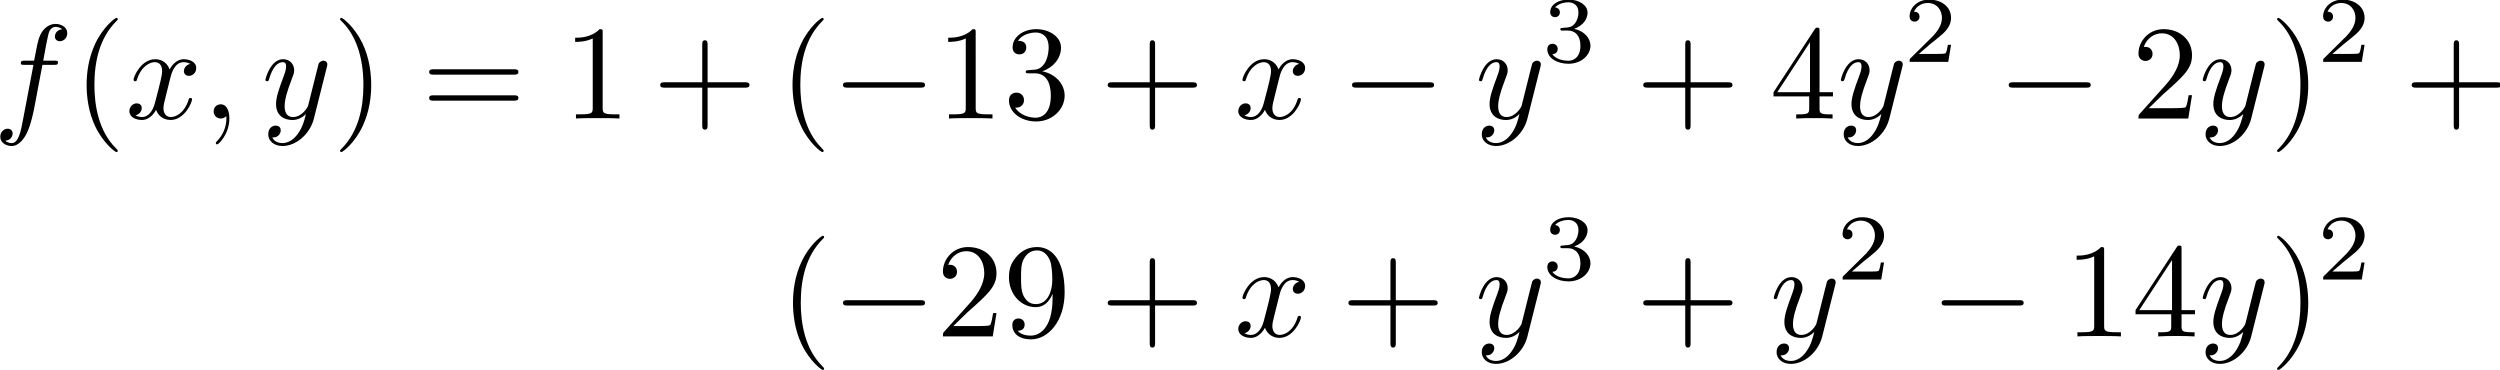
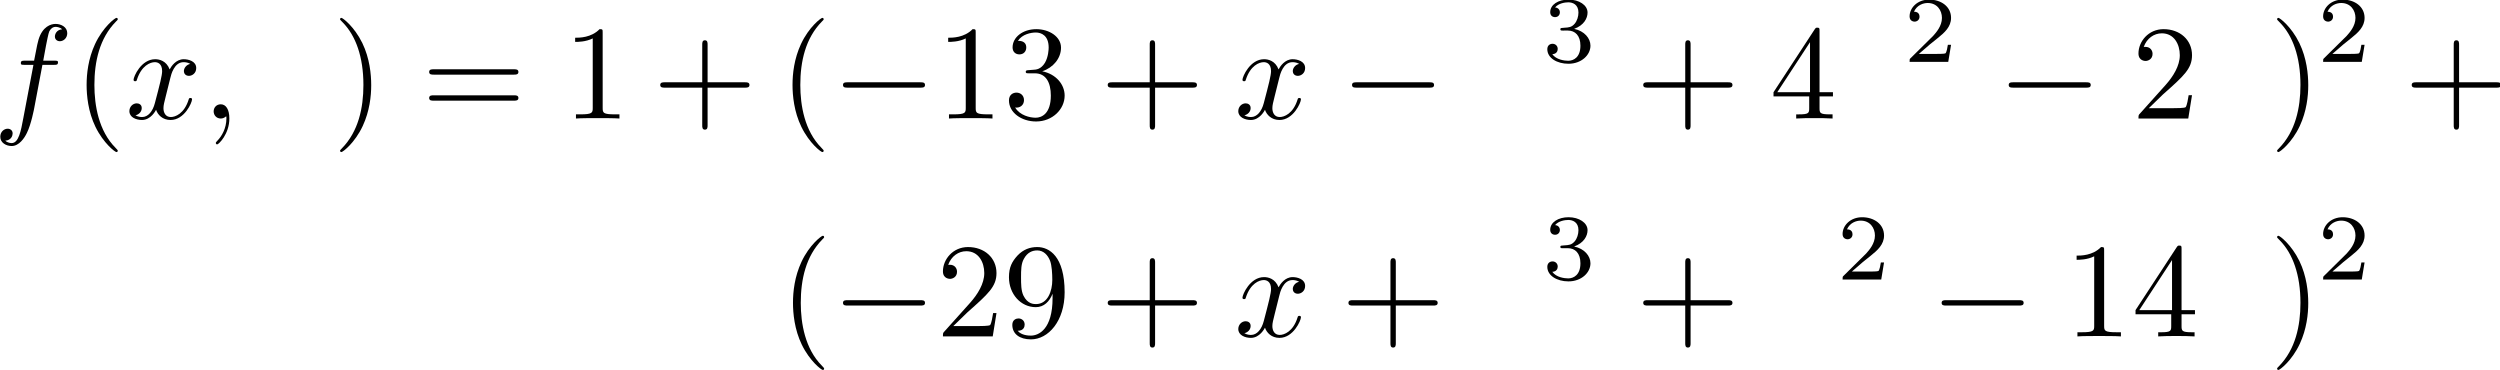
<svg xmlns="http://www.w3.org/2000/svg" xmlns:ns1="http://sodipodi.sourceforge.net/DTD/sodipodi-0.dtd" xmlns:ns2="http://www.inkscape.org/namespaces/inkscape" xmlns:xlink="http://www.w3.org/1999/xlink" version="1.1" width="371.144pt" height="54.875pt" viewBox="0 0 185.572 27.437" id="svg47" ns1:docname="equation.svg">
  <ns1:namedview id="namedview47" pagecolor="#ffffff" bordercolor="#000000" borderopacity="0.25" ns2:showpageshadow="2" ns2:pageopacity="0.0" ns2:pagecheckerboard="0" ns2:deskcolor="#d1d1d1" ns2:document-units="pt" />
  <defs id="defs1">
    <clipPath id="cp0">
      <path d="M -154,657 H 458 V -135 H -154 Z" id="path1" />
    </clipPath>
    <path id="g3-1" d="M 3.52,-1.269 H 3.283 C 3.262,-1.115 3.192,-0.704 3.102,-0.634 3.046,-0.592 2.509,-0.592 2.412,-0.592 H 1.129 c 0.732,-0.648 0.976,-0.843 1.394,-1.171 0.516,-0.411 0.997,-0.843 0.997,-1.506 0,-0.843 -0.739,-1.359 -1.631,-1.359 -0.864,0 -1.45,0.606 -1.45,1.248 0,0.355 0.3,0.39 0.369,0.39 0.167,0 0.369,-0.118 0.369,-0.369 0,-0.125 -0.049,-0.369 -0.411,-0.369 0.216,-0.495 0.69,-0.648 1.018,-0.648 0.697,0 1.059,0.544 1.059,1.108 0,0.606 -0.432,1.087 -0.655,1.338 L 0.509,-0.272 C 0.439,-0.209 0.439,-0.195 0.439,0 h 2.872 z" />
    <path id="g3-2" d="m 1.903,-2.328 c 0.544,0 0.934,0.376 0.934,1.122 0,0.864 -0.502,1.122 -0.906,1.122 -0.279,0 -0.892,-0.077 -1.185,-0.488 0.328,-0.014 0.404,-0.244 0.404,-0.39 0,-0.223 -0.167,-0.383 -0.383,-0.383 -0.195,0 -0.39,0.118 -0.39,0.404 0,0.655 0.725,1.08 1.568,1.08 0.969,0 1.638,-0.648 1.638,-1.345 0,-0.544 -0.446,-1.087 -1.213,-1.248 0.732,-0.265 0.997,-0.788 0.997,-1.213 0,-0.551 -0.634,-0.962 -1.408,-0.962 -0.774,0 -1.366,0.376 -1.366,0.934 0,0.237 0.153,0.369 0.362,0.369 0.216,0 0.355,-0.16 0.355,-0.355 0,-0.202 -0.139,-0.348 -0.355,-0.362 0.244,-0.307 0.725,-0.383 0.983,-0.383 0.314,0 0.753,0.153 0.753,0.76 0,0.293 -0.098,0.613 -0.279,0.829 -0.23,0.265 -0.425,0.279 -0.774,0.3 -0.174,0.014 -0.188,0.014 -0.223,0.021 -0.014,0 -0.07,0.014 -0.07,0.091 0,0.098 0.063,0.098 0.181,0.098 z" />
    <path id="g1-1" d="m 3.297,2.39 c 0,-0.03 0,-0.05 -0.169,-0.219 -1.245,-1.255 -1.564,-3.137 -1.564,-4.661 0,-1.733 0.378,-3.466 1.604,-4.711 0.129,-0.12 0.129,-0.139 0.129,-0.169 0,-0.07 -0.04,-0.1 -0.1,-0.1 -0.1,0 -0.996,0.677 -1.584,1.942 -0.508,1.096 -0.627,2.201 -0.627,3.038 0,0.777 0.11,1.982 0.657,3.108 C 2.241,1.843 3.098,2.49 3.197,2.49 c 0.06,0 0.1,-0.03 0.1,-0.1 z" />
    <path id="g1-2" d="m 2.878,-2.49 c 0,-0.777 -0.11,-1.982 -0.657,-3.108 C 1.623,-6.823 0.767,-7.47 0.667,-7.47 c -0.06,0 -0.1,0.04 -0.1,0.1 0,0.03 0,0.05 0.189,0.229 0.976,0.986 1.544,2.57 1.544,4.651 0,1.703 -0.369,3.456 -1.604,4.711 C 0.568,2.341 0.568,2.361 0.568,2.39 c 0,0.06 0.04,0.1 0.1,0.1 0.1,0 0.996,-0.677 1.584,-1.942 0.508,-1.096 0.627,-2.201 0.627,-3.038 z" />
    <path id="g1-3" d="m 4.074,-2.291 h 2.779 c 0.139,0 0.329,0 0.329,-0.199 0,-0.199 -0.189,-0.199 -0.329,-0.199 H 4.074 V -5.478 c 0,-0.139 0,-0.329 -0.199,-0.329 -0.199,0 -0.199,0.189 -0.199,0.329 v 2.789 h -2.789 c -0.139,0 -0.329,0 -0.329,0.199 0,0.199 0.189,0.199 0.329,0.199 h 2.789 V 0.498 c 0,0.139 0,0.329 0.199,0.329 0.199,0 0.199,-0.189 0.199,-0.329 z" />
    <path id="g1-4" d="m 2.928,-6.374 c 0,-0.239 0,-0.259 -0.229,-0.259 -0.618,0.637 -1.494,0.637 -1.813,0.637 v 0.309 c 0.199,0 0.787,0 1.305,-0.259 v 5.159 c 0,0.359 -0.03,0.478 -0.926,0.478 H 0.946 V 0 c 0.349,-0.03 1.215,-0.03 1.614,-0.03 0.398,0 1.265,0 1.614,0.03 V -0.309 H 3.855 c -0.896,0 -0.926,-0.11 -0.926,-0.478 z" />
    <path id="g1-5" d="M 1.265,-0.767 2.321,-1.793 c 1.554,-1.374 2.151,-1.912 2.151,-2.908 0,-1.135 -0.896,-1.932 -2.112,-1.932 -1.125,0 -1.863,0.916 -1.863,1.803 0,0.558 0.498,0.558 0.528,0.558 0.169,0 0.518,-0.12 0.518,-0.528 0,-0.259 -0.179,-0.518 -0.528,-0.518 -0.08,0 -0.1,0 -0.129,0.01 0.229,-0.647 0.767,-1.016 1.345,-1.016 0.906,0 1.335,0.807 1.335,1.623 0,0.797 -0.498,1.584 -1.046,2.201 L 0.608,-0.369 C 0.498,-0.259 0.498,-0.239 0.498,0 h 3.695 l 0.279,-1.733 h -0.249 C 4.173,-1.434 4.104,-0.996 4.004,-0.847 3.934,-0.767 3.277,-0.767 3.058,-0.767 Z" />
    <path id="g1-6" d="m 2.888,-3.506 c 0.817,-0.269 1.394,-0.966 1.394,-1.753 0,-0.817 -0.876,-1.374 -1.833,-1.374 -1.006,0 -1.763,0.598 -1.763,1.355 0,0.329 0.219,0.518 0.508,0.518 0.309,0 0.508,-0.219 0.508,-0.508 0,-0.498 -0.468,-0.498 -0.618,-0.498 0.309,-0.488 0.966,-0.618 1.325,-0.618 0.408,0 0.956,0.219 0.956,1.116 0,0.12 -0.02,0.697 -0.279,1.135 -0.299,0.478 -0.637,0.508 -0.886,0.518 -0.08,0.01 -0.319,0.03 -0.388,0.03 -0.08,0.01 -0.149,0.02 -0.149,0.12 0,0.11 0.07,0.11 0.239,0.11 H 2.341 c 0.817,0 1.185,0.677 1.185,1.653 0,1.355 -0.687,1.643 -1.125,1.643 -0.428,0 -1.175,-0.169 -1.524,-0.757 0.349,0.05 0.657,-0.169 0.657,-0.548 0,-0.359 -0.269,-0.558 -0.558,-0.558 -0.239,0 -0.558,0.139 -0.558,0.578 0,0.906 0.926,1.564 2.012,1.564 1.215,0 2.121,-0.906 2.121,-1.922 0,-0.817 -0.627,-1.594 -1.663,-1.803 z" />
    <path id="g1-7" d="m 2.928,-1.643 v 0.867 c 0,0.359 -0.02,0.468 -0.757,0.468 H 1.962 V 0 c 0.408,-0.03 0.926,-0.03 1.345,-0.03 0.418,0 0.946,0 1.355,0.03 V -0.309 H 4.452 c -0.737,0 -0.757,-0.11 -0.757,-0.468 V -1.643 h 0.996 v -0.309 h -0.996 v -4.532 c 0,-0.199 0,-0.259 -0.159,-0.259 -0.09,0 -0.12,0 -0.199,0.12 L 0.279,-1.952 V -1.643 Z M 2.988,-1.952 H 0.558 L 2.988,-5.667 Z" />
    <path id="g1-8" d="m 3.655,-3.167 v 0.319 c 0,2.331 -1.036,2.789 -1.614,2.789 -0.169,0 -0.707,-0.02 -0.976,-0.359 0.438,0 0.518,-0.289 0.518,-0.458 0,-0.309 -0.239,-0.458 -0.458,-0.458 -0.159,0 -0.458,0.09 -0.458,0.478 0,0.667 0.538,1.076 1.384,1.076 1.285,0 2.5,-1.355 2.5,-3.496 0,-2.679 -1.145,-3.357 -2.032,-3.357 -0.548,0 -1.036,0.179 -1.464,0.627 -0.408,0.448 -0.637,0.867 -0.637,1.614 0,1.245 0.876,2.221 1.992,2.221 0.608,0 1.016,-0.418 1.245,-0.996 z m -1.235,0.767 c -0.159,0 -0.618,0 -0.926,-0.627 -0.179,-0.369 -0.179,-0.867 -0.179,-1.355 0,-0.538 0,-1.006 0.209,-1.374 0.269,-0.498 0.647,-0.627 0.996,-0.627 0.458,0 0.787,0.339 0.956,0.787 0.12,0.319 0.159,0.946 0.159,1.404 0,0.827 -0.339,1.793 -1.215,1.793 z" />
    <path id="g1-9" d="m 6.843,-3.257 c 0.149,0 0.339,0 0.339,-0.199 0,-0.199 -0.189,-0.199 -0.329,-0.199 H 0.886 c -0.139,0 -0.329,0 -0.329,0.199 0,0.199 0.189,0.199 0.339,0.199 z m 0.01,1.932 c 0.139,0 0.329,0 0.329,-0.199 0,-0.199 -0.189,-0.199 -0.339,-0.199 H 0.896 c -0.149,0 -0.339,0 -0.339,0.199 0,0.199 0.189,0.199 0.329,0.199 z" />
    <path id="g2-1" d="m 6.564,-2.291 c 0.169,0 0.349,0 0.349,-0.199 0,-0.199 -0.179,-0.199 -0.349,-0.199 H 1.175 c -0.169,0 -0.349,0 -0.349,0.199 0,0.199 0.179,0.199 0.349,0.199 z" />
    <path id="g0-1" d="m 2.022,-0.01 c 0,-0.657 -0.249,-1.046 -0.637,-1.046 -0.329,0 -0.528,0.249 -0.528,0.528 0,0.269 0.199,0.528 0.528,0.528 0.12,0 0.249,-0.04 0.349,-0.129 0.03,-0.02 0.04,-0.03 0.05,-0.03 0.01,0 0.02,0.01 0.02,0.149 0,0.737 -0.349,1.335 -0.677,1.663 -0.11,0.11 -0.11,0.129 -0.11,0.159 0,0.07 0.05,0.11 0.1,0.11 0.11,0 0.906,-0.767 0.906,-1.932 z" />
    <path id="g0-2" d="m 3.655,-3.984 h 0.857 c 0.199,0 0.299,0 0.299,-0.199 0,-0.11 -0.1,-0.11 -0.269,-0.11 H 3.715 L 3.924,-5.428 c 0.04,-0.209 0.179,-0.916 0.239,-1.036 0.09,-0.189 0.259,-0.339 0.468,-0.339 0.04,0 0.299,0 0.488,0.179 -0.438,0.04 -0.538,0.388 -0.538,0.538 0,0.229 0.179,0.349 0.369,0.349 0.259,0 0.548,-0.219 0.548,-0.598 0,-0.458 -0.458,-0.687 -0.867,-0.687 -0.339,0 -0.966,0.179 -1.265,1.165 -0.06,0.209 -0.09,0.309 -0.329,1.564 H 2.351 c -0.189,0 -0.299,0 -0.299,0.189 0,0.12 0.09,0.12 0.279,0.12 H 2.988 L 2.241,-0.05 C 2.062,0.916 1.892,1.823 1.374,1.823 c -0.04,0 -0.289,0 -0.478,-0.179 0.458,-0.03 0.548,-0.388 0.548,-0.538 0,-0.229 -0.179,-0.349 -0.369,-0.349 -0.259,0 -0.548,0.219 -0.548,0.598 0,0.448 0.438,0.687 0.847,0.687 0.548,0 0.946,-0.588 1.125,-0.966 0.319,-0.627 0.548,-1.833 0.558,-1.902 z" />
    <path id="g0-3" d="M 3.327,-3.008 C 3.386,-3.267 3.615,-4.183 4.313,-4.183 c 0.05,0 0.289,0 0.498,0.129 -0.279,0.05 -0.478,0.299 -0.478,0.538 0,0.159 0.11,0.349 0.378,0.349 0.219,0 0.538,-0.179 0.538,-0.578 0,-0.518 -0.588,-0.657 -0.926,-0.657 -0.578,0 -0.926,0.528 -1.046,0.757 -0.249,-0.657 -0.787,-0.757 -1.076,-0.757 -1.036,0 -1.604,1.285 -1.604,1.534 0,0.1 0.1,0.1 0.12,0.1 0.08,0 0.11,-0.02 0.129,-0.11 0.339,-1.056 0.996,-1.305 1.335,-1.305 0.189,0 0.538,0.09 0.538,0.667 0,0.309 -0.169,0.976 -0.538,2.37 -0.159,0.618 -0.508,1.036 -0.946,1.036 -0.06,0 -0.289,0 -0.498,-0.129 0.249,-0.05 0.468,-0.259 0.468,-0.538 0,-0.269 -0.219,-0.349 -0.369,-0.349 -0.299,0 -0.548,0.259 -0.548,0.578 0,0.458 0.498,0.657 0.936,0.657 0.657,0 1.016,-0.697 1.046,-0.757 0.12,0.369 0.478,0.757 1.076,0.757 1.026,0 1.594,-1.285 1.594,-1.534 0,-0.1 -0.09,-0.1 -0.12,-0.1 -0.09,0 -0.11,0.04 -0.129,0.11 -0.329,1.066 -1.006,1.305 -1.325,1.305 -0.388,0 -0.548,-0.319 -0.548,-0.657 0,-0.219 0.06,-0.438 0.169,-0.876 z" />
-     <path id="g0-4" d="M 4.841,-3.795 C 4.88,-3.934 4.88,-3.954 4.88,-4.024 c 0,-0.179 -0.139,-0.269 -0.289,-0.269 -0.1,0 -0.259,0.06 -0.349,0.209 -0.02,0.05 -0.1,0.359 -0.139,0.538 -0.07,0.259 -0.139,0.528 -0.199,0.797 l -0.448,1.793 c -0.04,0.149 -0.468,0.847 -1.125,0.847 -0.508,0 -0.618,-0.438 -0.618,-0.807 0,-0.458 0.169,-1.076 0.508,-1.952 0.159,-0.408 0.199,-0.518 0.199,-0.717 0,-0.448 -0.319,-0.817 -0.817,-0.817 -0.946,0 -1.315,1.444 -1.315,1.534 0,0.1 0.1,0.1 0.12,0.1 0.1,0 0.11,-0.02 0.159,-0.179 0.269,-0.936 0.667,-1.235 1.006,-1.235 0.08,0 0.249,0 0.249,0.319 0,0.249 -0.1,0.508 -0.169,0.697 -0.398,1.056 -0.578,1.623 -0.578,2.092 0,0.886 0.627,1.185 1.215,1.185 0.388,0 0.727,-0.169 1.006,-0.448 C 3.167,0.179 3.048,0.667 2.649,1.195 2.39,1.534 2.012,1.823 1.554,1.823 1.414,1.823 0.966,1.793 0.797,1.404 c 0.159,0 0.289,0 0.428,-0.12 0.1,-0.09 0.199,-0.219 0.199,-0.408 0,-0.309 -0.269,-0.349 -0.369,-0.349 -0.229,0 -0.558,0.159 -0.558,0.647 0,0.498 0.438,0.867 1.056,0.867 1.026,0 2.052,-0.906 2.331,-2.032 z" />
  </defs>
  <g id="page1" transform="translate(-2.445,-2.904)">
    <g clip-path="url(#cp0)" id="g47">
      <g transform="matrix(1,0,0,1,-82,-63)" id="g17">
        <use x="83.939" y="74.701" xlink:href="#g0-2" id="use1" />
        <use x="89.888" y="74.701" xlink:href="#g1-1" id="use2" />
        <use x="93.761" y="74.701" xlink:href="#g0-3" id="use3" />
        <use x="99.448" y="74.701" xlink:href="#g0-1" id="use4" />
        <use x="103.86" y="74.701" xlink:href="#g0-4" id="use5" />
        <use x="109.121" y="74.701" xlink:href="#g1-2" id="use6" />
        <use x="115.744" y="74.701" xlink:href="#g1-9" id="use7" />
        <use x="126.252" y="74.701" xlink:href="#g1-4" id="use8" />
        <use x="132.895" y="74.701" xlink:href="#g1-3" id="use9" />
        <use x="142.287" y="74.701" xlink:href="#g1-1" id="use10" />
        <use x="146.194" y="74.701" xlink:href="#g2-1" id="use11" />
        <use x="153.941" y="74.701" xlink:href="#g1-4" id="use12" />
        <use x="158.921" y="74.701" xlink:href="#g1-6" id="use13" />
        <use x="166.112" y="74.701" xlink:href="#g1-3" id="use14" />
        <use x="176.074" y="74.701" xlink:href="#g0-3" id="use15" />
        <use x="183.98" y="74.701" xlink:href="#g2-1" id="use16" />
        <use x="193.939" y="74.701" xlink:href="#g0-4" id="use17" />
      </g>
      <g transform="matrix(0.999,0,0,0.999,-82,-63)" id="g18">
        <use x="199.123" y="70.568" xlink:href="#g3-2" id="use18" />
      </g>
      <g transform="matrix(1,0,0,1,-82,-63)" id="g21">
        <use x="205.862" y="74.701" xlink:href="#g1-3" id="use19" />
        <use x="215.812" y="74.701" xlink:href="#g1-7" id="use20" />
        <use x="220.802" y="74.701" xlink:href="#g0-4" id="use21" />
      </g>
      <g transform="matrix(0.999,0,0,0.999,-82,-63)" id="g22">
        <use x="225.979" y="70.568" xlink:href="#g3-1" id="use22" />
      </g>
      <g transform="matrix(1,0,0,1,-82,-63)" id="g26">
        <use x="232.724" y="74.701" xlink:href="#g2-1" id="use23" />
        <use x="242.684" y="74.701" xlink:href="#g1-5" id="use24" />
        <use x="247.664" y="74.701" xlink:href="#g0-4" id="use25" />
        <use x="252.905" y="74.701" xlink:href="#g1-2" id="use26" />
      </g>
      <g transform="matrix(0.999,0,0,0.999,-82,-63)" id="g27">
        <use x="256.705" y="70.568" xlink:href="#g3-1" id="use27" />
      </g>
      <g transform="matrix(1,0,0,1,-82,-63)" id="g36">
        <use x="262.906" y="74.701" xlink:href="#g1-3" id="use28" />
        <use x="142.321" y="90.875" xlink:href="#g1-1" id="use29" />
        <use x="146.194" y="90.875" xlink:href="#g2-1" id="use30" />
        <use x="153.941" y="90.875" xlink:href="#g1-5" id="use31" />
        <use x="158.921" y="90.875" xlink:href="#g1-8" id="use32" />
        <use x="166.112" y="90.875" xlink:href="#g1-3" id="use33" />
        <use x="176.074" y="90.875" xlink:href="#g0-3" id="use34" />
        <use x="183.98" y="90.875" xlink:href="#g1-3" id="use35" />
        <use x="193.939" y="90.875" xlink:href="#g0-4" id="use36" />
      </g>
      <g transform="matrix(0.999,0,0,0.999,-82,-63)" id="g37">
        <use x="199.123" y="86.739" xlink:href="#g3-2" id="use37" />
      </g>
      <g transform="matrix(1,0,0,1,-82,-63)" id="g39">
        <use x="205.862" y="90.875" xlink:href="#g1-3" id="use38" />
        <use x="215.822" y="90.875" xlink:href="#g0-4" id="use39" />
      </g>
      <g transform="matrix(0.999,0,0,0.999,-82,-63)" id="g40">
        <use x="221" y="86.739" xlink:href="#g3-1" id="use40" />
      </g>
      <g transform="matrix(1,0,0,1,-82,-63)" id="g45">
        <use x="227.744" y="90.875" xlink:href="#g2-1" id="use41" />
        <use x="237.704" y="90.875" xlink:href="#g1-4" id="use42" />
        <use x="242.684" y="90.875" xlink:href="#g1-7" id="use43" />
        <use x="247.664" y="90.875" xlink:href="#g0-4" id="use44" />
        <use x="252.905" y="90.875" xlink:href="#g1-2" id="use45" />
      </g>
      <g transform="matrix(0.999,0,0,0.999,-82,-63)" id="g46">
        <use x="256.705" y="86.739" xlink:href="#g3-1" id="use46" />
      </g>
    </g>
  </g>
</svg>